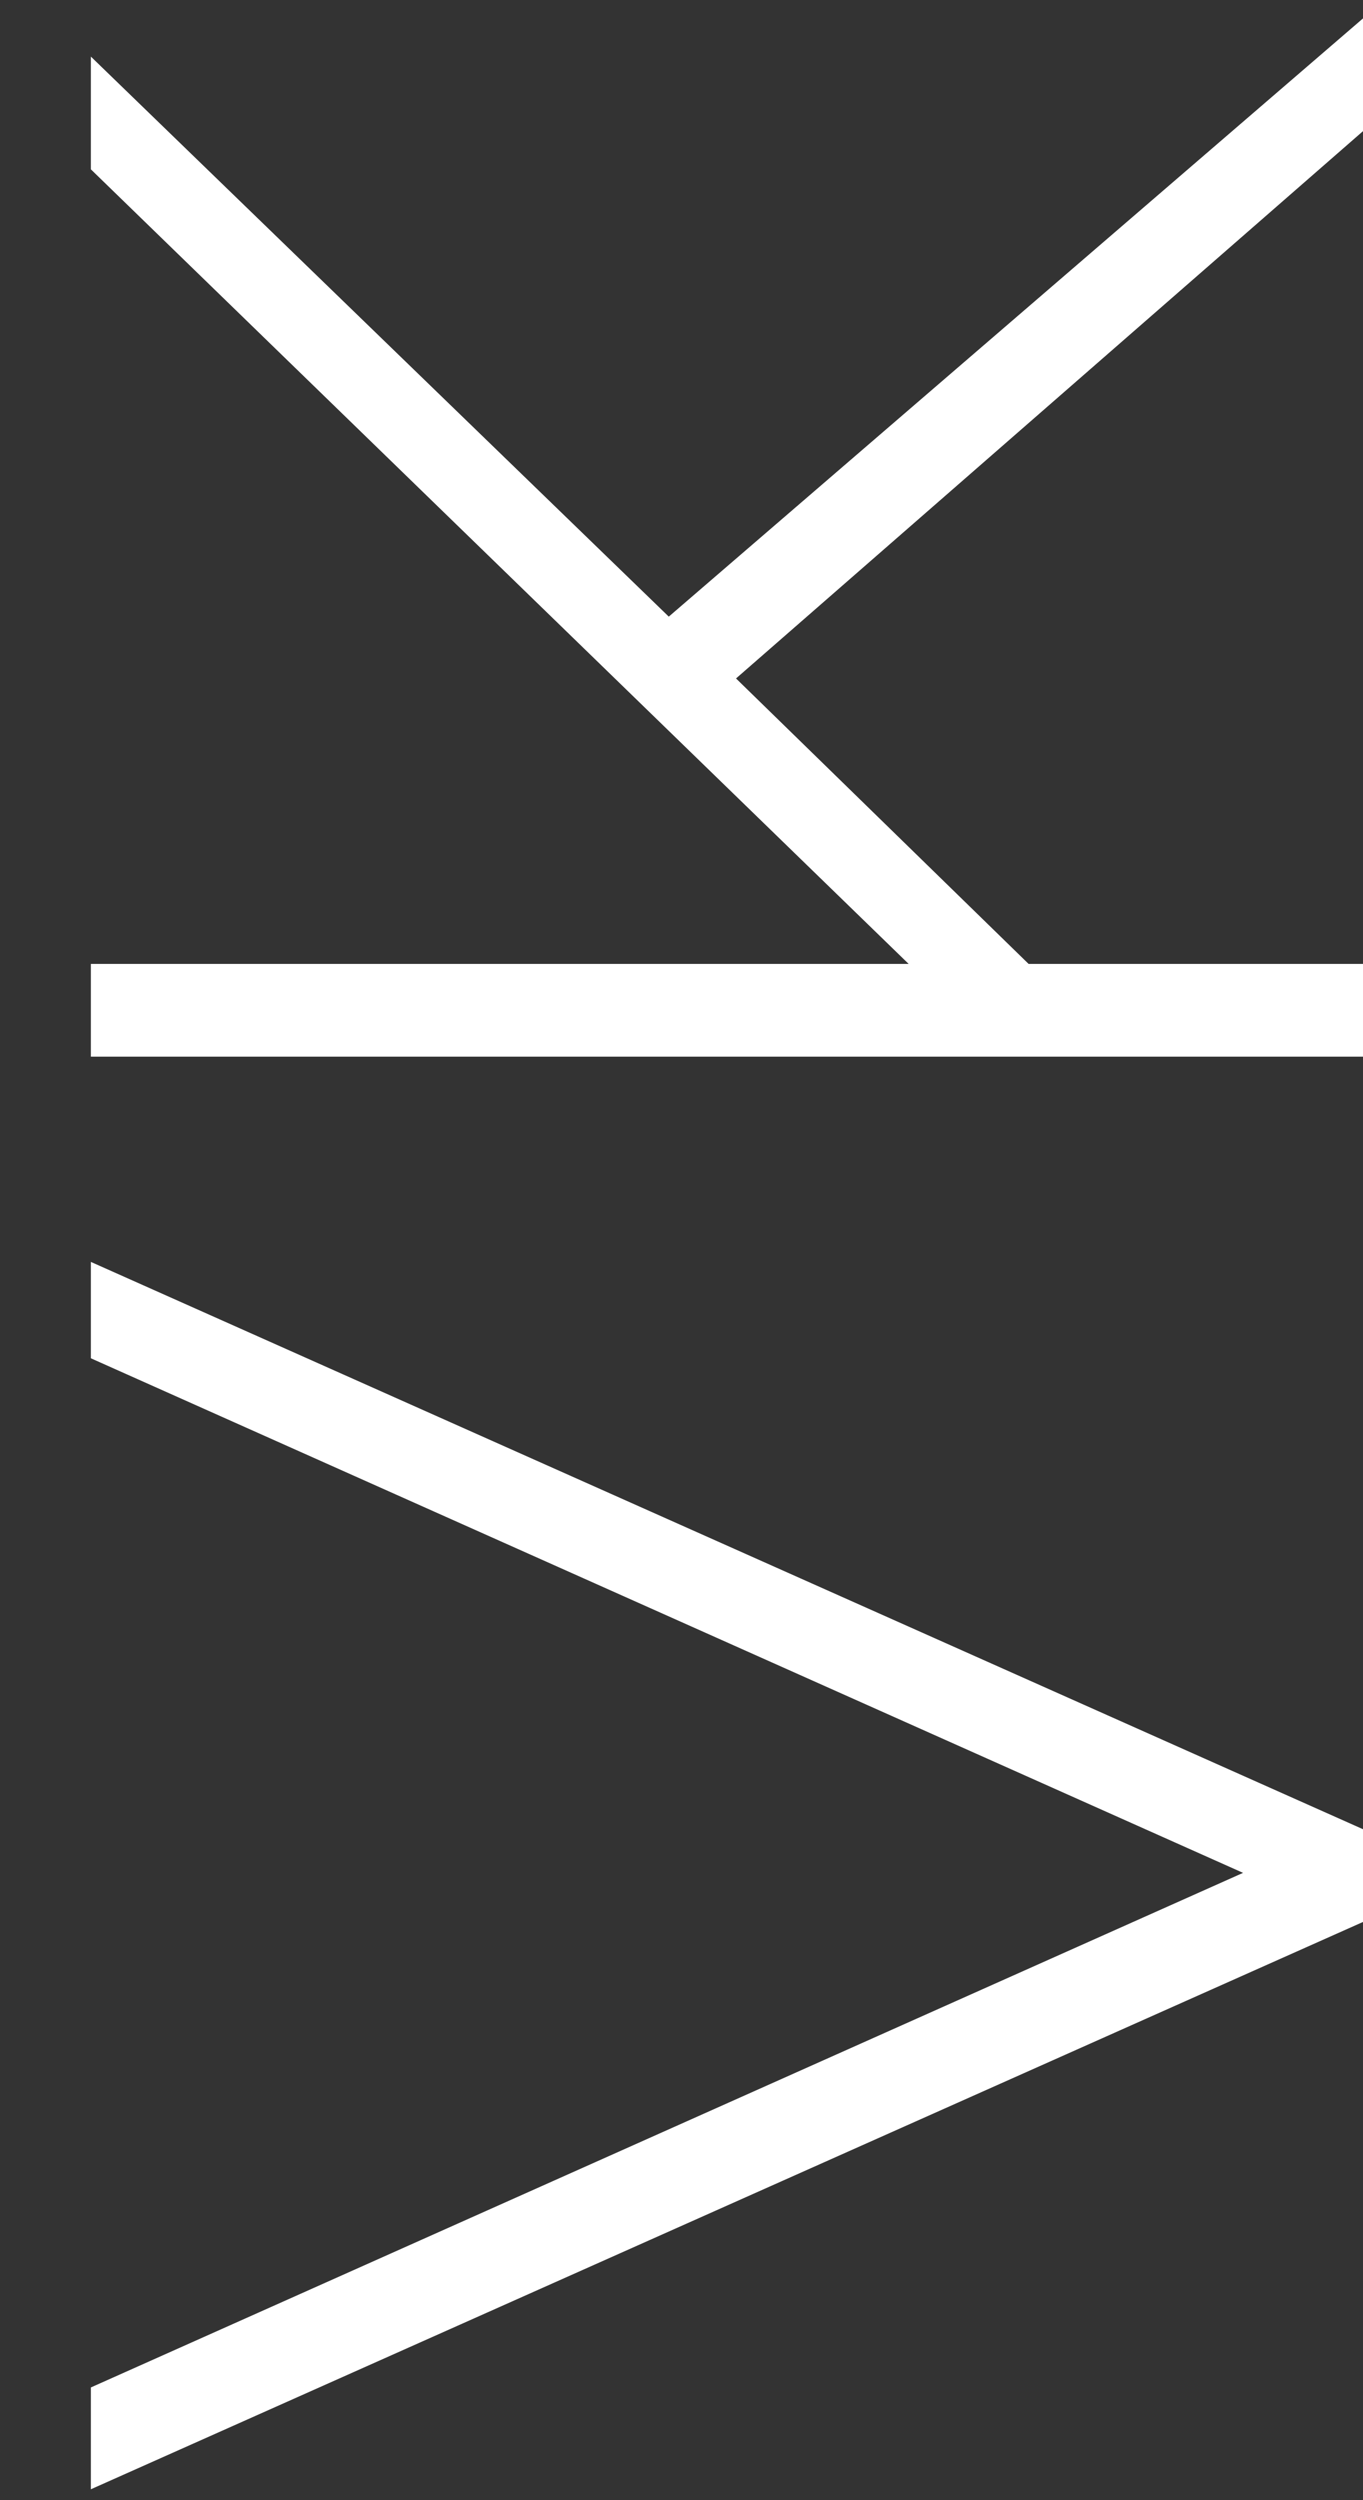
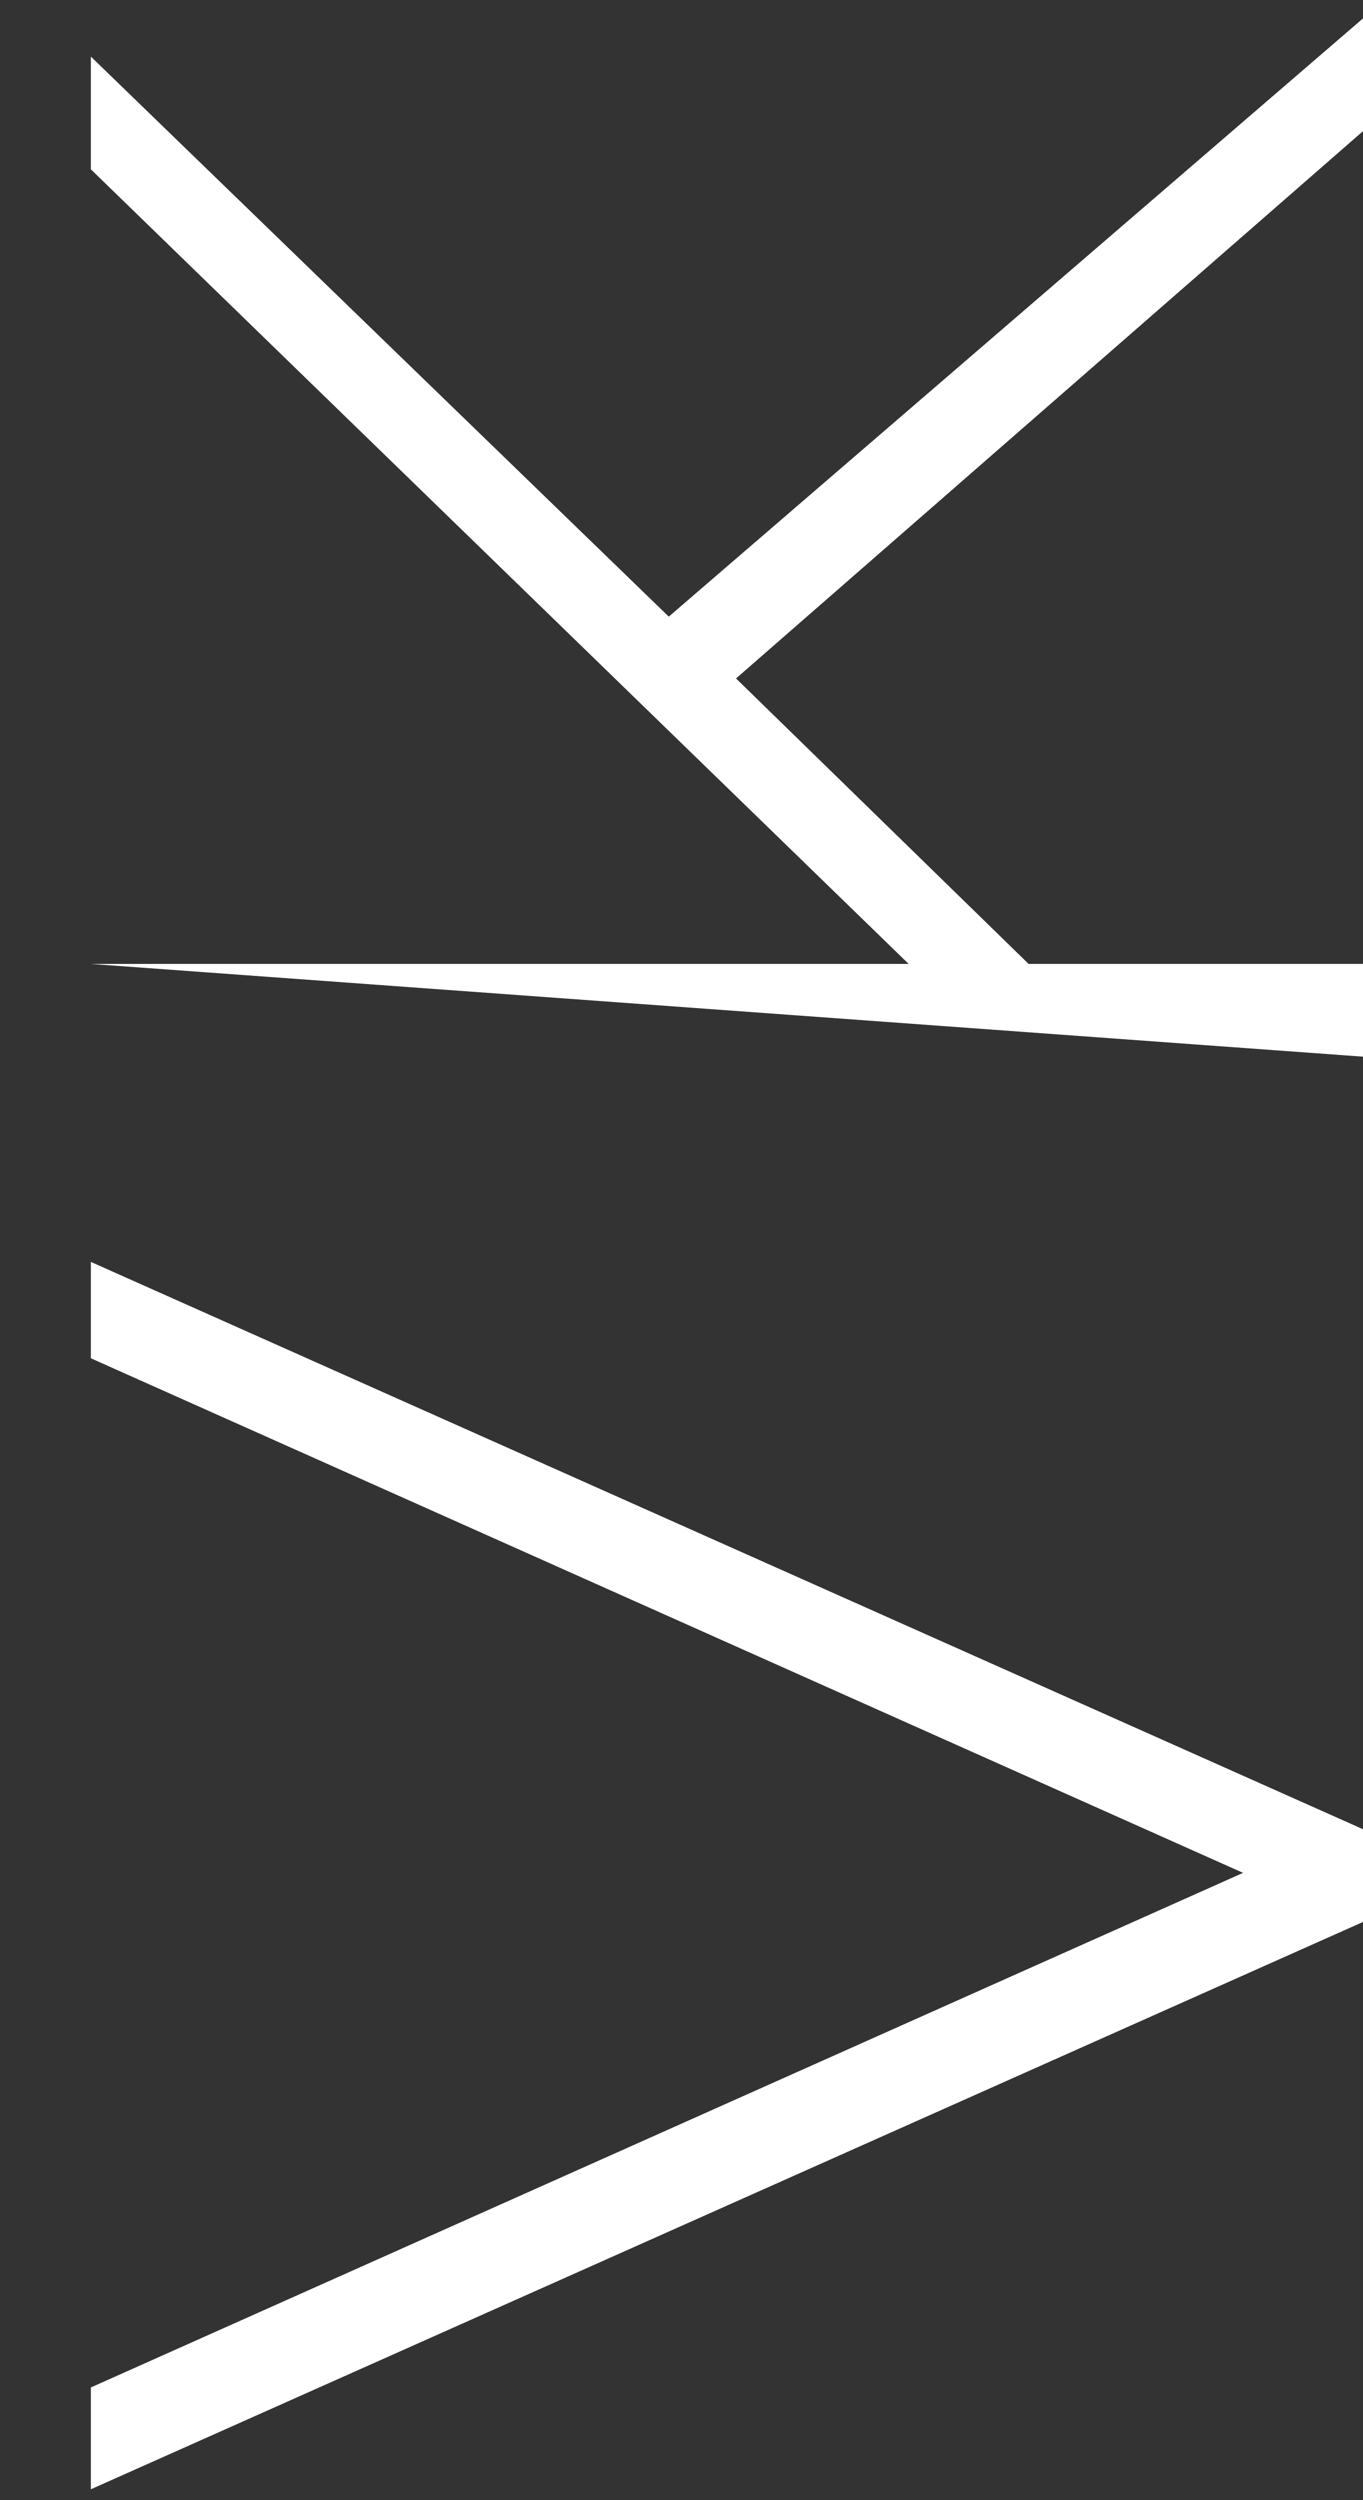
<svg xmlns="http://www.w3.org/2000/svg" width="12" height="22" viewBox="0 0 12 22" fill="none">
  <rect x="0" y="0" width="12" height="22" fill="#333333" stroke="none" />
-   <path d="M0.8 11.104L12 16.096L12 16.912L0.8 21.904L0.8 21.008L10.944 16.48L0.8 11.952L0.8 11.104ZM6.48 5.97L9.056 8.482L12 8.482L12 9.298L0.8 9.298L0.8 8.482L8 8.482L0.8 1.49L0.8 0.498L5.888 5.426L12 0.162L12 1.154L6.48 5.97Z" fill="white" />
+   <path d="M0.8 11.104L12 16.096L12 16.912L0.8 21.904L0.8 21.008L10.944 16.48L0.8 11.952L0.8 11.104ZM6.48 5.97L9.056 8.482L12 8.482L12 9.298L0.8 8.482L8 8.482L0.8 1.49L0.8 0.498L5.888 5.426L12 0.162L12 1.154L6.48 5.97Z" fill="white" />
</svg>